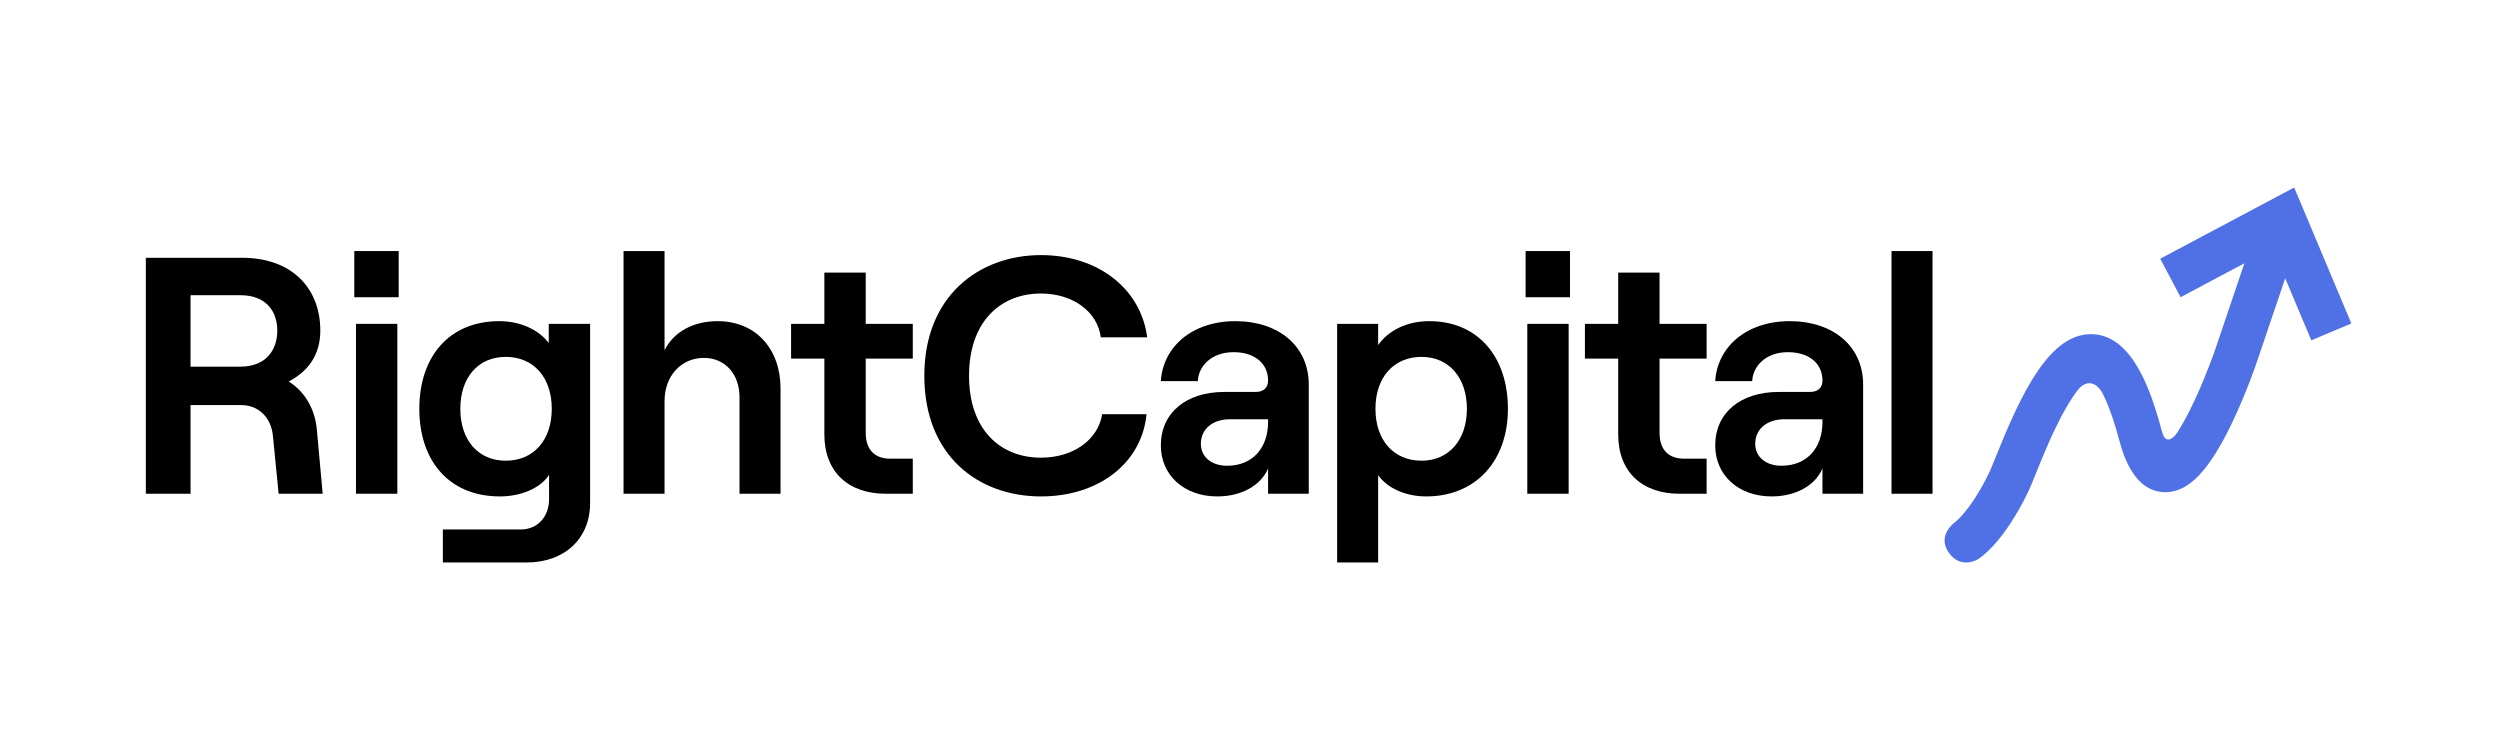
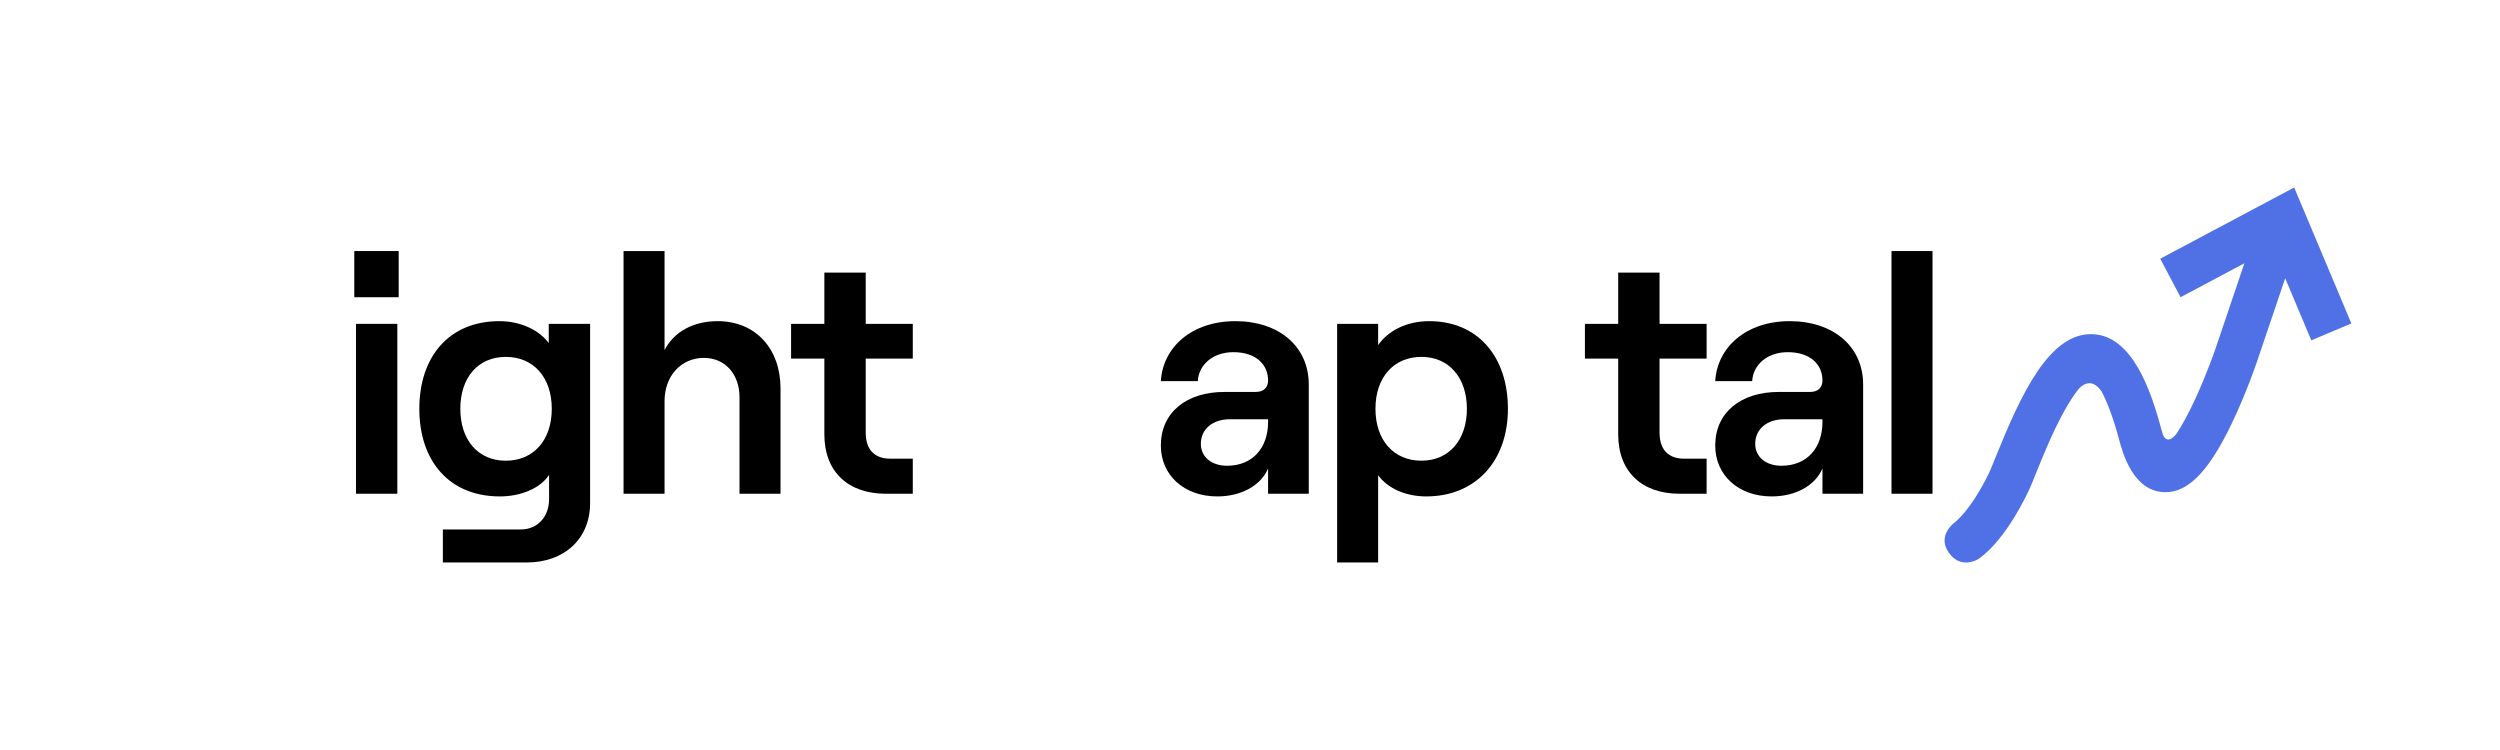
<svg xmlns="http://www.w3.org/2000/svg" width="240" height="72" viewBox="0 0 240 72" fill="none">
-   <path d="M30.427 41.347C30.266 39.276 29.265 37.594 27.716 36.623C29.588 35.652 30.75 34.067 30.75 31.737C30.75 27.628 27.974 24.748 23.262 24.748H14V47.398H18.292V38.888H23.166C24.844 38.888 26.038 40.117 26.199 41.832L26.748 47.398H30.976L30.427 41.347ZM18.292 28.339H23.069C25.586 28.339 26.619 29.925 26.619 31.737C26.619 33.549 25.586 35.199 23.069 35.199H18.292V28.339Z" fill="black" />
  <path d="M34.013 24.101V28.534H38.273V24.101H34.013ZM34.174 47.398H38.144V31.09H34.174V47.398Z" fill="black" />
  <path d="M52.68 31.09V32.934C51.744 31.672 49.969 30.831 47.936 30.831C43.095 30.831 40.255 34.261 40.255 39.244C40.255 44.227 43.095 47.657 48 47.657C50.033 47.657 51.905 46.848 52.712 45.586V47.916C52.712 49.631 51.583 50.828 50.001 50.828H42.514V53.999H50.55C54.197 53.999 56.65 51.702 56.65 48.304V31.09H52.68ZM48.549 44.227C45.903 44.227 44.192 42.253 44.192 39.244C44.192 36.235 45.903 34.261 48.549 34.261C51.228 34.261 52.97 36.235 52.97 39.244C52.97 42.253 51.228 44.227 48.549 44.227Z" fill="black" />
  <path d="M59.86 47.398H63.797V38.5C63.797 36.105 65.378 34.358 67.573 34.358C69.606 34.358 70.994 35.911 70.994 38.144V47.398H74.931V37.302C74.931 33.484 72.543 30.831 68.896 30.831C66.573 30.831 64.701 31.834 63.797 33.614V24.101H59.86V47.398Z" fill="black" />
  <path d="M79.139 26.171V31.09H75.944V34.423H79.139V41.703C79.139 45.327 81.463 47.398 85.013 47.398H87.627V44.033H85.465C83.98 44.033 83.109 43.191 83.109 41.541V34.423H87.627V31.09H83.109V26.171H79.139Z" fill="black" />
-   <path d="M99.934 47.657C105.485 47.657 109.616 44.453 110.067 39.761H105.807C105.42 42.221 103.032 43.936 99.934 43.936C95.996 43.936 93.027 41.218 93.027 36.073C93.027 30.928 95.996 28.178 99.934 28.178C102.967 28.178 105.356 29.892 105.678 32.384H110.132C109.519 27.692 105.388 24.489 99.934 24.489C94.028 24.489 88.735 28.372 88.735 36.073C88.735 43.774 93.931 47.657 99.934 47.657Z" fill="black" />
  <path d="M118.606 30.831C114.378 30.831 111.635 33.355 111.441 36.59H114.991C115.056 35.134 116.314 33.808 118.412 33.808C120.51 33.808 121.736 34.94 121.736 36.526C121.736 37.173 121.349 37.626 120.542 37.626H117.541C113.894 37.626 111.441 39.6 111.441 42.771C111.441 45.586 113.636 47.657 116.863 47.657C119.187 47.657 121.059 46.589 121.736 44.971V47.398H125.641V36.914C125.641 33.225 122.737 30.831 118.606 30.831ZM117.799 44.712C116.314 44.712 115.282 43.871 115.282 42.609C115.282 41.185 116.411 40.247 118.089 40.247H121.736V40.506C121.736 42.965 120.284 44.712 117.799 44.712Z" fill="black" />
  <path d="M128.365 53.999H132.302V45.618C133.206 46.88 134.949 47.657 136.917 47.657C141.694 47.657 144.76 44.227 144.76 39.244C144.76 34.261 141.888 30.831 137.208 30.831C135.046 30.831 133.271 31.737 132.302 33.128V31.09H128.365V53.999ZM136.466 44.227C133.787 44.227 132.044 42.253 132.044 39.244C132.044 36.235 133.787 34.261 136.466 34.261C139.08 34.261 140.822 36.235 140.822 39.244C140.822 42.253 139.08 44.227 136.466 44.227Z" fill="black" />
-   <path d="M146.459 24.101V28.534H150.719V24.101H146.459ZM146.621 47.398H150.59V31.09H146.621V47.398Z" fill="black" />
  <path d="M155.347 26.171V31.09H152.152V34.423H155.347V41.703C155.347 45.327 157.671 47.398 161.221 47.398H163.835V44.033H161.673C160.188 44.033 159.317 43.191 159.317 41.541V34.423H163.835V31.09H159.317V26.171H155.347Z" fill="black" />
  <path d="M171.825 30.831C167.598 30.831 164.854 33.355 164.661 36.59H168.211C168.275 35.134 169.534 33.808 171.632 33.808C173.729 33.808 174.956 34.94 174.956 36.526C174.956 37.173 174.569 37.626 173.762 37.626H170.76C167.113 37.626 164.661 39.6 164.661 42.771C164.661 45.586 166.855 47.657 170.083 47.657C172.406 47.657 174.278 46.589 174.956 44.971V47.398H178.861V36.914C178.861 33.225 175.956 30.831 171.825 30.831ZM171.018 44.712C169.534 44.712 168.501 43.871 168.501 42.609C168.501 41.185 169.631 40.247 171.309 40.247H174.956V40.506C174.956 42.965 173.504 44.712 171.018 44.712Z" fill="black" />
  <path d="M181.585 47.398H185.522V24.101H181.585V47.398Z" fill="black" />
  <path d="M225.729 31.049L220.241 18L207.381 24.837L209.336 28.532L215.462 25.274L212.709 33.409C212.701 33.433 211.909 35.764 210.789 38.204C210.057 39.801 209.442 40.885 208.956 41.617C207.988 42.86 207.634 41.702 207.634 41.702L207.633 41.705C207.579 41.535 207.524 41.347 207.468 41.14C206.455 37.36 204.68 32.31 200.987 32.086C196.79 31.832 194.03 37.798 191.563 43.93C191.316 44.545 191.082 45.126 190.963 45.371C189.162 49.077 187.654 50.151 187.639 50.161C187.639 50.161 185.923 51.395 187.078 53.046C188.232 54.699 189.857 53.702 189.857 53.702C190.26 53.457 192.386 51.991 194.713 47.202C194.895 46.827 195.12 46.268 195.431 45.494C196.081 43.881 197.061 41.443 198.199 39.407C198.722 38.47 199.172 37.812 199.544 37.349C199.681 37.184 200.715 36.046 201.75 37.579C202.22 38.449 202.811 39.88 203.441 42.226C203.768 43.444 204.762 47.153 207.773 47.249C207.812 47.25 207.85 47.251 207.888 47.251C210.109 47.251 212.091 45.178 214.295 40.558C215.66 37.696 216.62 34.869 216.659 34.752L219.379 26.714L221.886 32.673L225.729 31.049Z" fill="#5070E6" />
</svg>